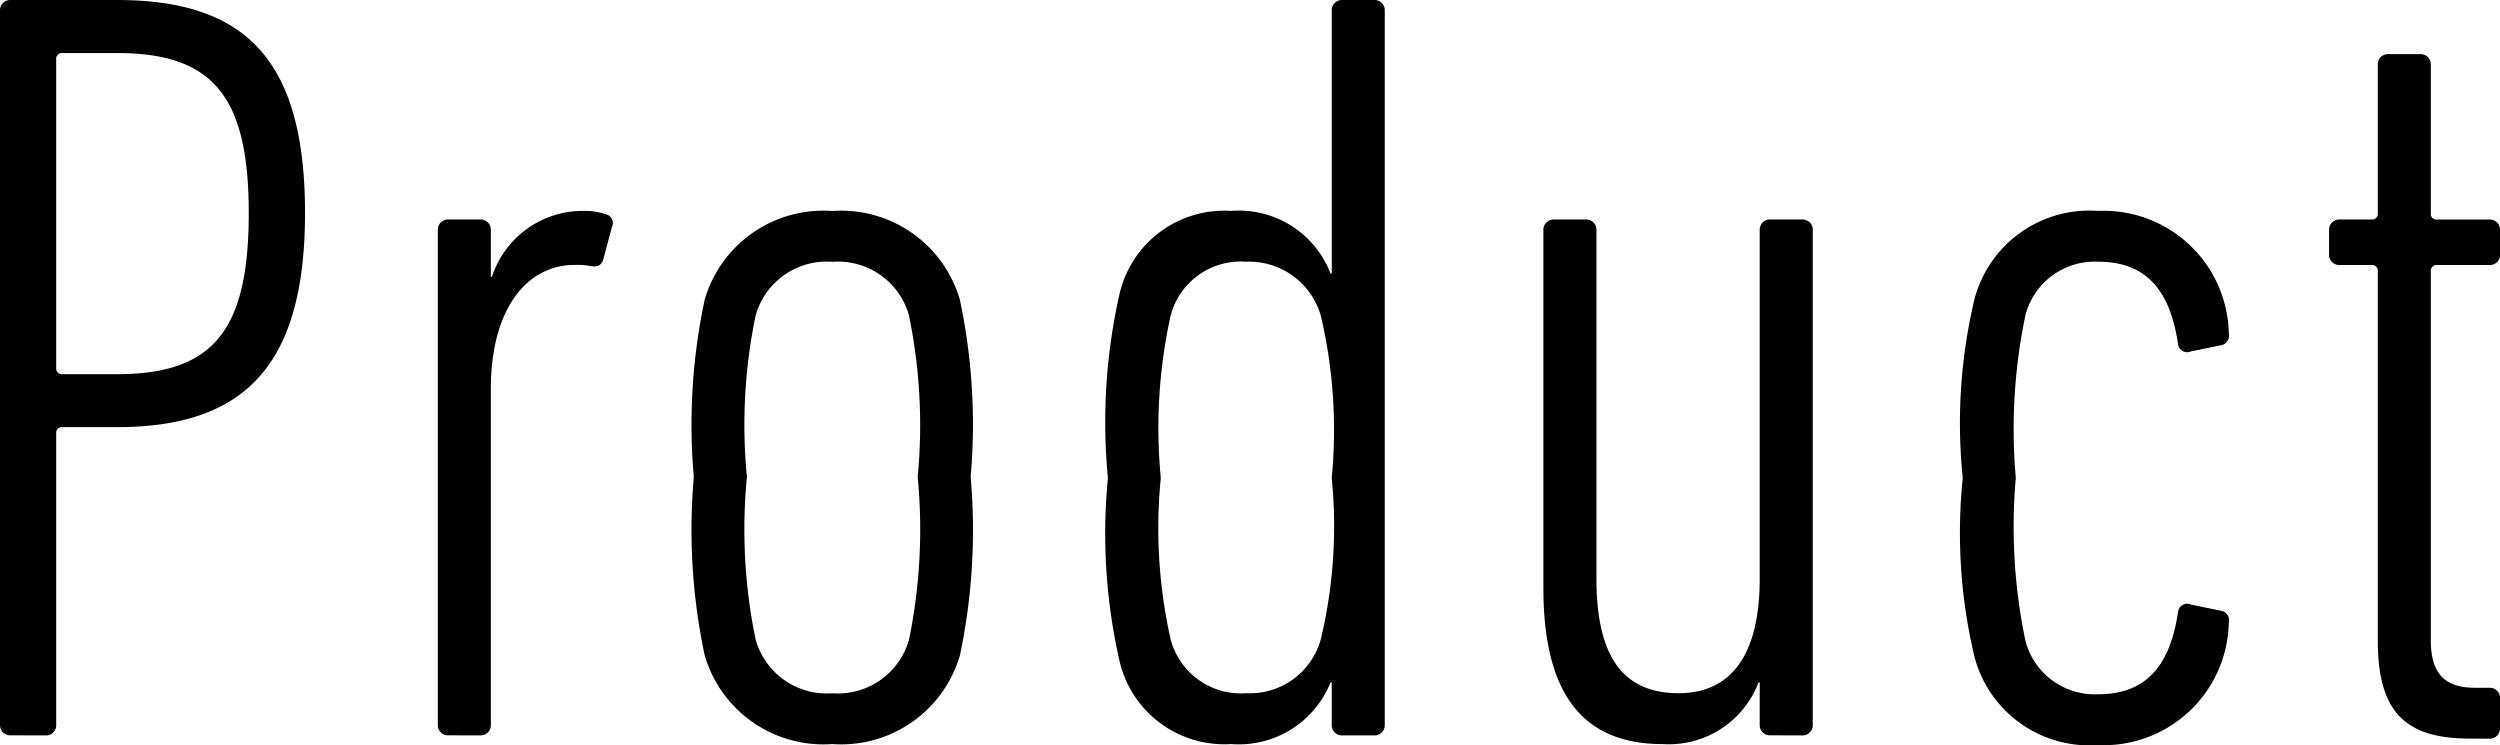
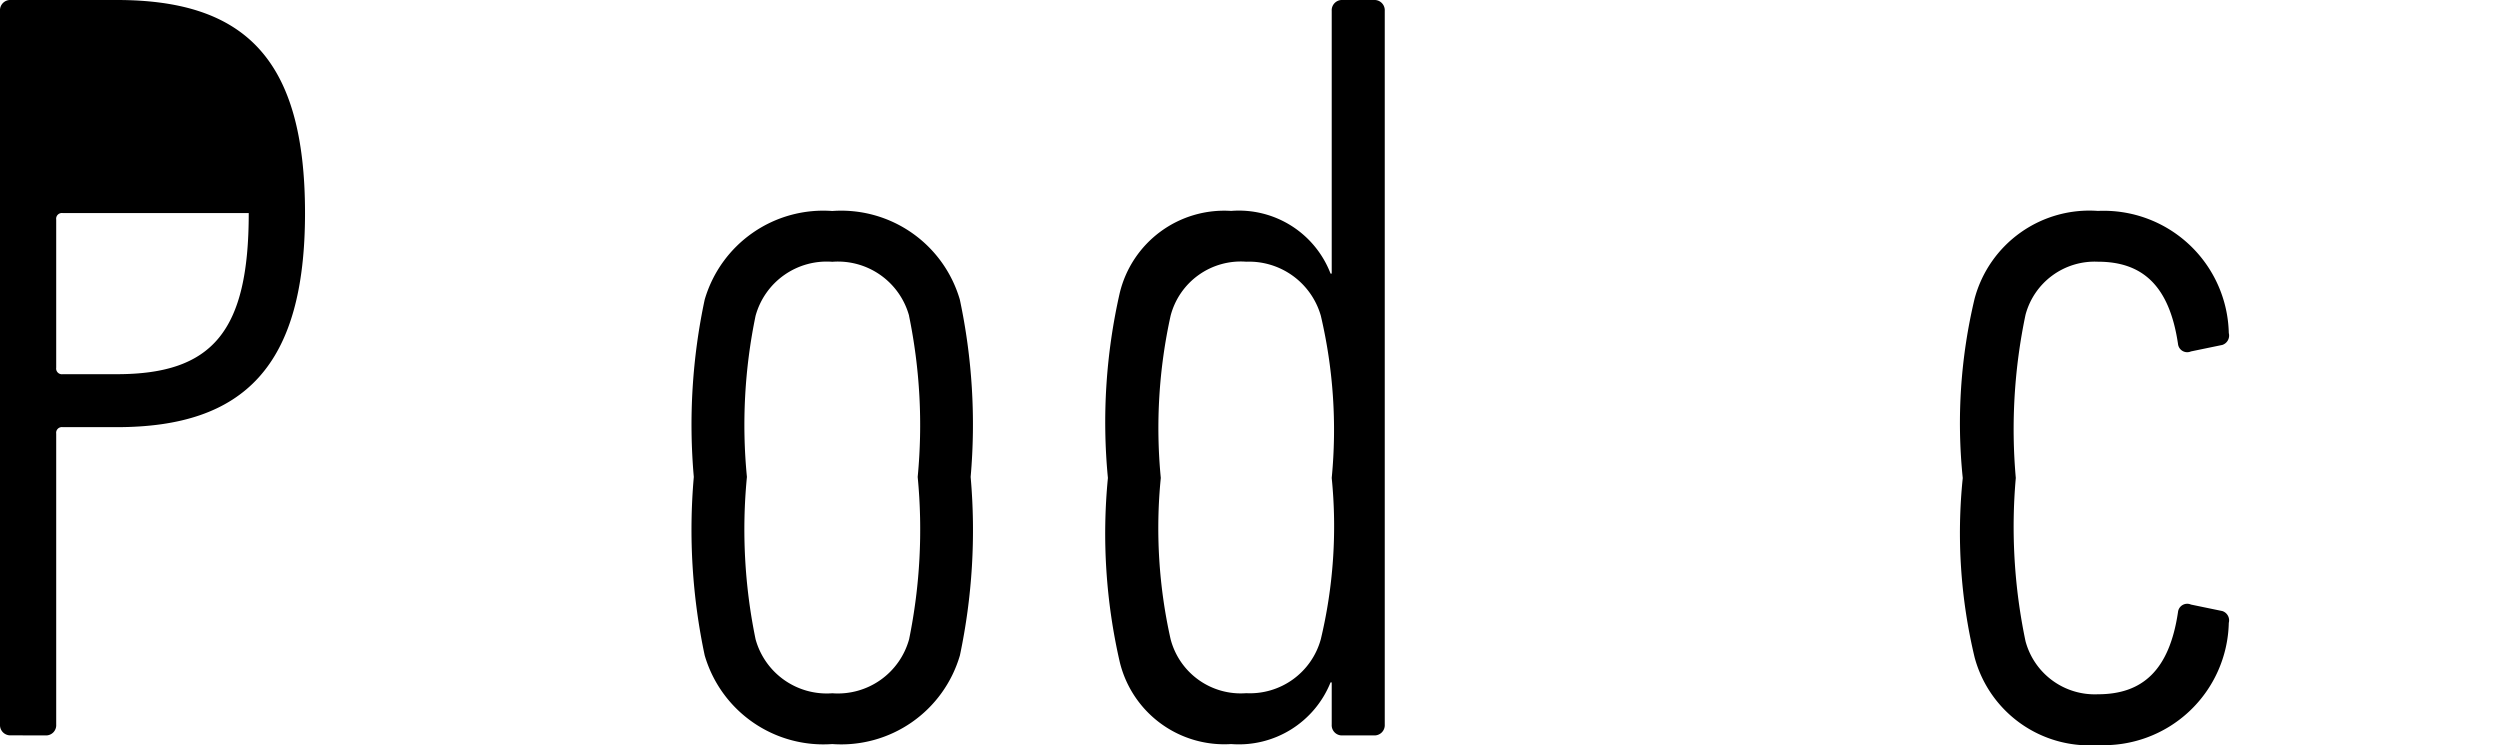
<svg xmlns="http://www.w3.org/2000/svg" viewBox="0 0 32.383 9.651">
  <g id="レイヤー_2" data-name="レイヤー 2">
    <g id="レイヤー_1-2" data-name="レイヤー 1">
-       <path d="M.141,9.525A.133.133,0,0,1,0,9.386V.141A.133.133,0,0,1,.141,0H1.513c1.667,0,2.438.771,2.438,2.76,0,1.976-.784,2.773-2.438,2.773H.812a.074.074,0,0,0-.084.084V9.386a.132.132,0,0,1-.14.14ZM3.222,2.76c0-1.513-.462-2.073-1.709-2.073H.812a.074.074,0,0,0-.084.084V4.763a.074.074,0,0,0,.084.084h.7C2.76,4.847,3.222,4.287,3.222,2.76Z" />
-       <path d="M5.811,9.525a.132.132,0,0,1-.14-.14V2.984a.133.133,0,0,1,.14-.141H6.217a.133.133,0,0,1,.141.141v.602h.014a1.237,1.237,0,0,1,1.19-.854.838.838,0,0,1,.28.042.117.117,0,0,1,.084.168l-.112.42c-.027.084-.084.098-.168.084a.947.947,0,0,0-.21-.014c-.574,0-1.078.518-1.078,1.61V9.386a.133.133,0,0,1-.141.14Z" />
+       <path d="M.141,9.525A.133.133,0,0,1,0,9.386V.141A.133.133,0,0,1,.141,0H1.513c1.667,0,2.438.771,2.438,2.76,0,1.976-.784,2.773-2.438,2.773H.812a.074.074,0,0,0-.084.084V9.386a.132.132,0,0,1-.14.14ZM3.222,2.76H.812a.074.074,0,0,0-.084.084V4.763a.074.074,0,0,0,.084.084h.7C2.76,4.847,3.222,4.287,3.222,2.76Z" />
      <path d="M12.434,8.489A1.602,1.602,0,0,1,10.78,9.638,1.601,1.601,0,0,1,9.128,8.489,7.827,7.827,0,0,1,8.987,6.178a7.761,7.761,0,0,1,.141-2.297,1.6,1.6,0,0,1,1.652-1.148,1.601,1.601,0,0,1,1.653,1.148,7.782,7.782,0,0,1,.14,2.297A7.848,7.848,0,0,1,12.434,8.489Zm-.658-4.398a.956.956,0,0,0-.995-.7.955.955,0,0,0-.994.7,6.964,6.964,0,0,0-.112,2.087,7.037,7.037,0,0,0,.112,2.102.956.956,0,0,0,.994.7.957.957,0,0,0,.995-.7,7.101,7.101,0,0,0,.111-2.102A7.028,7.028,0,0,0,11.775,4.091Z" />
      <path d="M14.504,8.573a7.432,7.432,0,0,1-.153-2.382,7.547,7.547,0,0,1,.153-2.395,1.392,1.392,0,0,1,1.443-1.064,1.272,1.272,0,0,1,1.288.812H17.25V.141A.133.133,0,0,1,17.39,0h.406a.133.133,0,0,1,.141.141V9.386a.133.133,0,0,1-.141.14h-.406A.132.132,0,0,1,17.25,9.386V8.839h-.015a1.28,1.28,0,0,1-1.288.799A1.393,1.393,0,0,1,14.504,8.573Zm2.605-.294A6.288,6.288,0,0,0,17.25,6.191a6.467,6.467,0,0,0-.141-2.101.967.967,0,0,0-.966-.7.939.939,0,0,0-.98.7,6.754,6.754,0,0,0-.127,2.101,6.569,6.569,0,0,0,.127,2.088.939.939,0,0,0,.98.7A.952.952,0,0,0,17.109,8.279Z" />
-       <path d="M22.934,9.525a.132.132,0,0,1-.14-.14V8.839H22.779a1.243,1.243,0,0,1-1.246.799c-1.037,0-1.541-.658-1.541-2.018V2.984a.133.133,0,0,1,.14-.141h.406a.133.133,0,0,1,.141.141V7.494c0,.98.322,1.485,1.064,1.485.658,0,1.051-.463,1.051-1.485V2.984a.133.133,0,0,1,.14-.141h.406a.133.133,0,0,1,.141.141V9.386a.133.133,0,0,1-.141.14Z" />
      <path d="M25.578,3.866A1.539,1.539,0,0,1,27.175,2.732a1.621,1.621,0,0,1,1.695,1.582.128.128,0,0,1-.084.154l-.406.084a.12.12,0,0,1-.168-.098c-.112-.757-.463-1.064-1.037-1.064a.927.927,0,0,0-.938.687,7.205,7.205,0,0,0-.126,2.114,7.21,7.21,0,0,0,.126,2.115.928.928,0,0,0,.938.687c.574,0,.925-.308,1.037-1.064a.12.12,0,0,1,.168-.098l.406.084a.127.127,0,0,1,.084.153,1.621,1.621,0,0,1-1.695,1.583A1.539,1.539,0,0,1,25.578,8.517a6.931,6.931,0,0,1-.154-2.325A6.94,6.94,0,0,1,25.578,3.866Z" />
-       <path d="M31.99,9.567c-.854,0-1.19-.364-1.19-1.274V3.517a.074.074,0,0,0-.084-.084h-.406A.133.133,0,0,1,30.169,3.292V2.984a.133.133,0,0,1,.141-.141h.406a.074.074,0,0,0,.084-.084V.841a.132.132,0,0,1,.14-.14h.406a.133.133,0,0,1,.141.14v1.919a.074.074,0,0,0,.084.084h.672a.133.133,0,0,1,.141.141V3.292a.133.133,0,0,1-.141.141h-.672a.074.074,0,0,0-.084.084V8.293c0,.42.168.616.574.616h.182a.133.133,0,0,1,.141.141v.378a.133.133,0,0,1-.141.14Z" />
    </g>
  </g>
</svg>